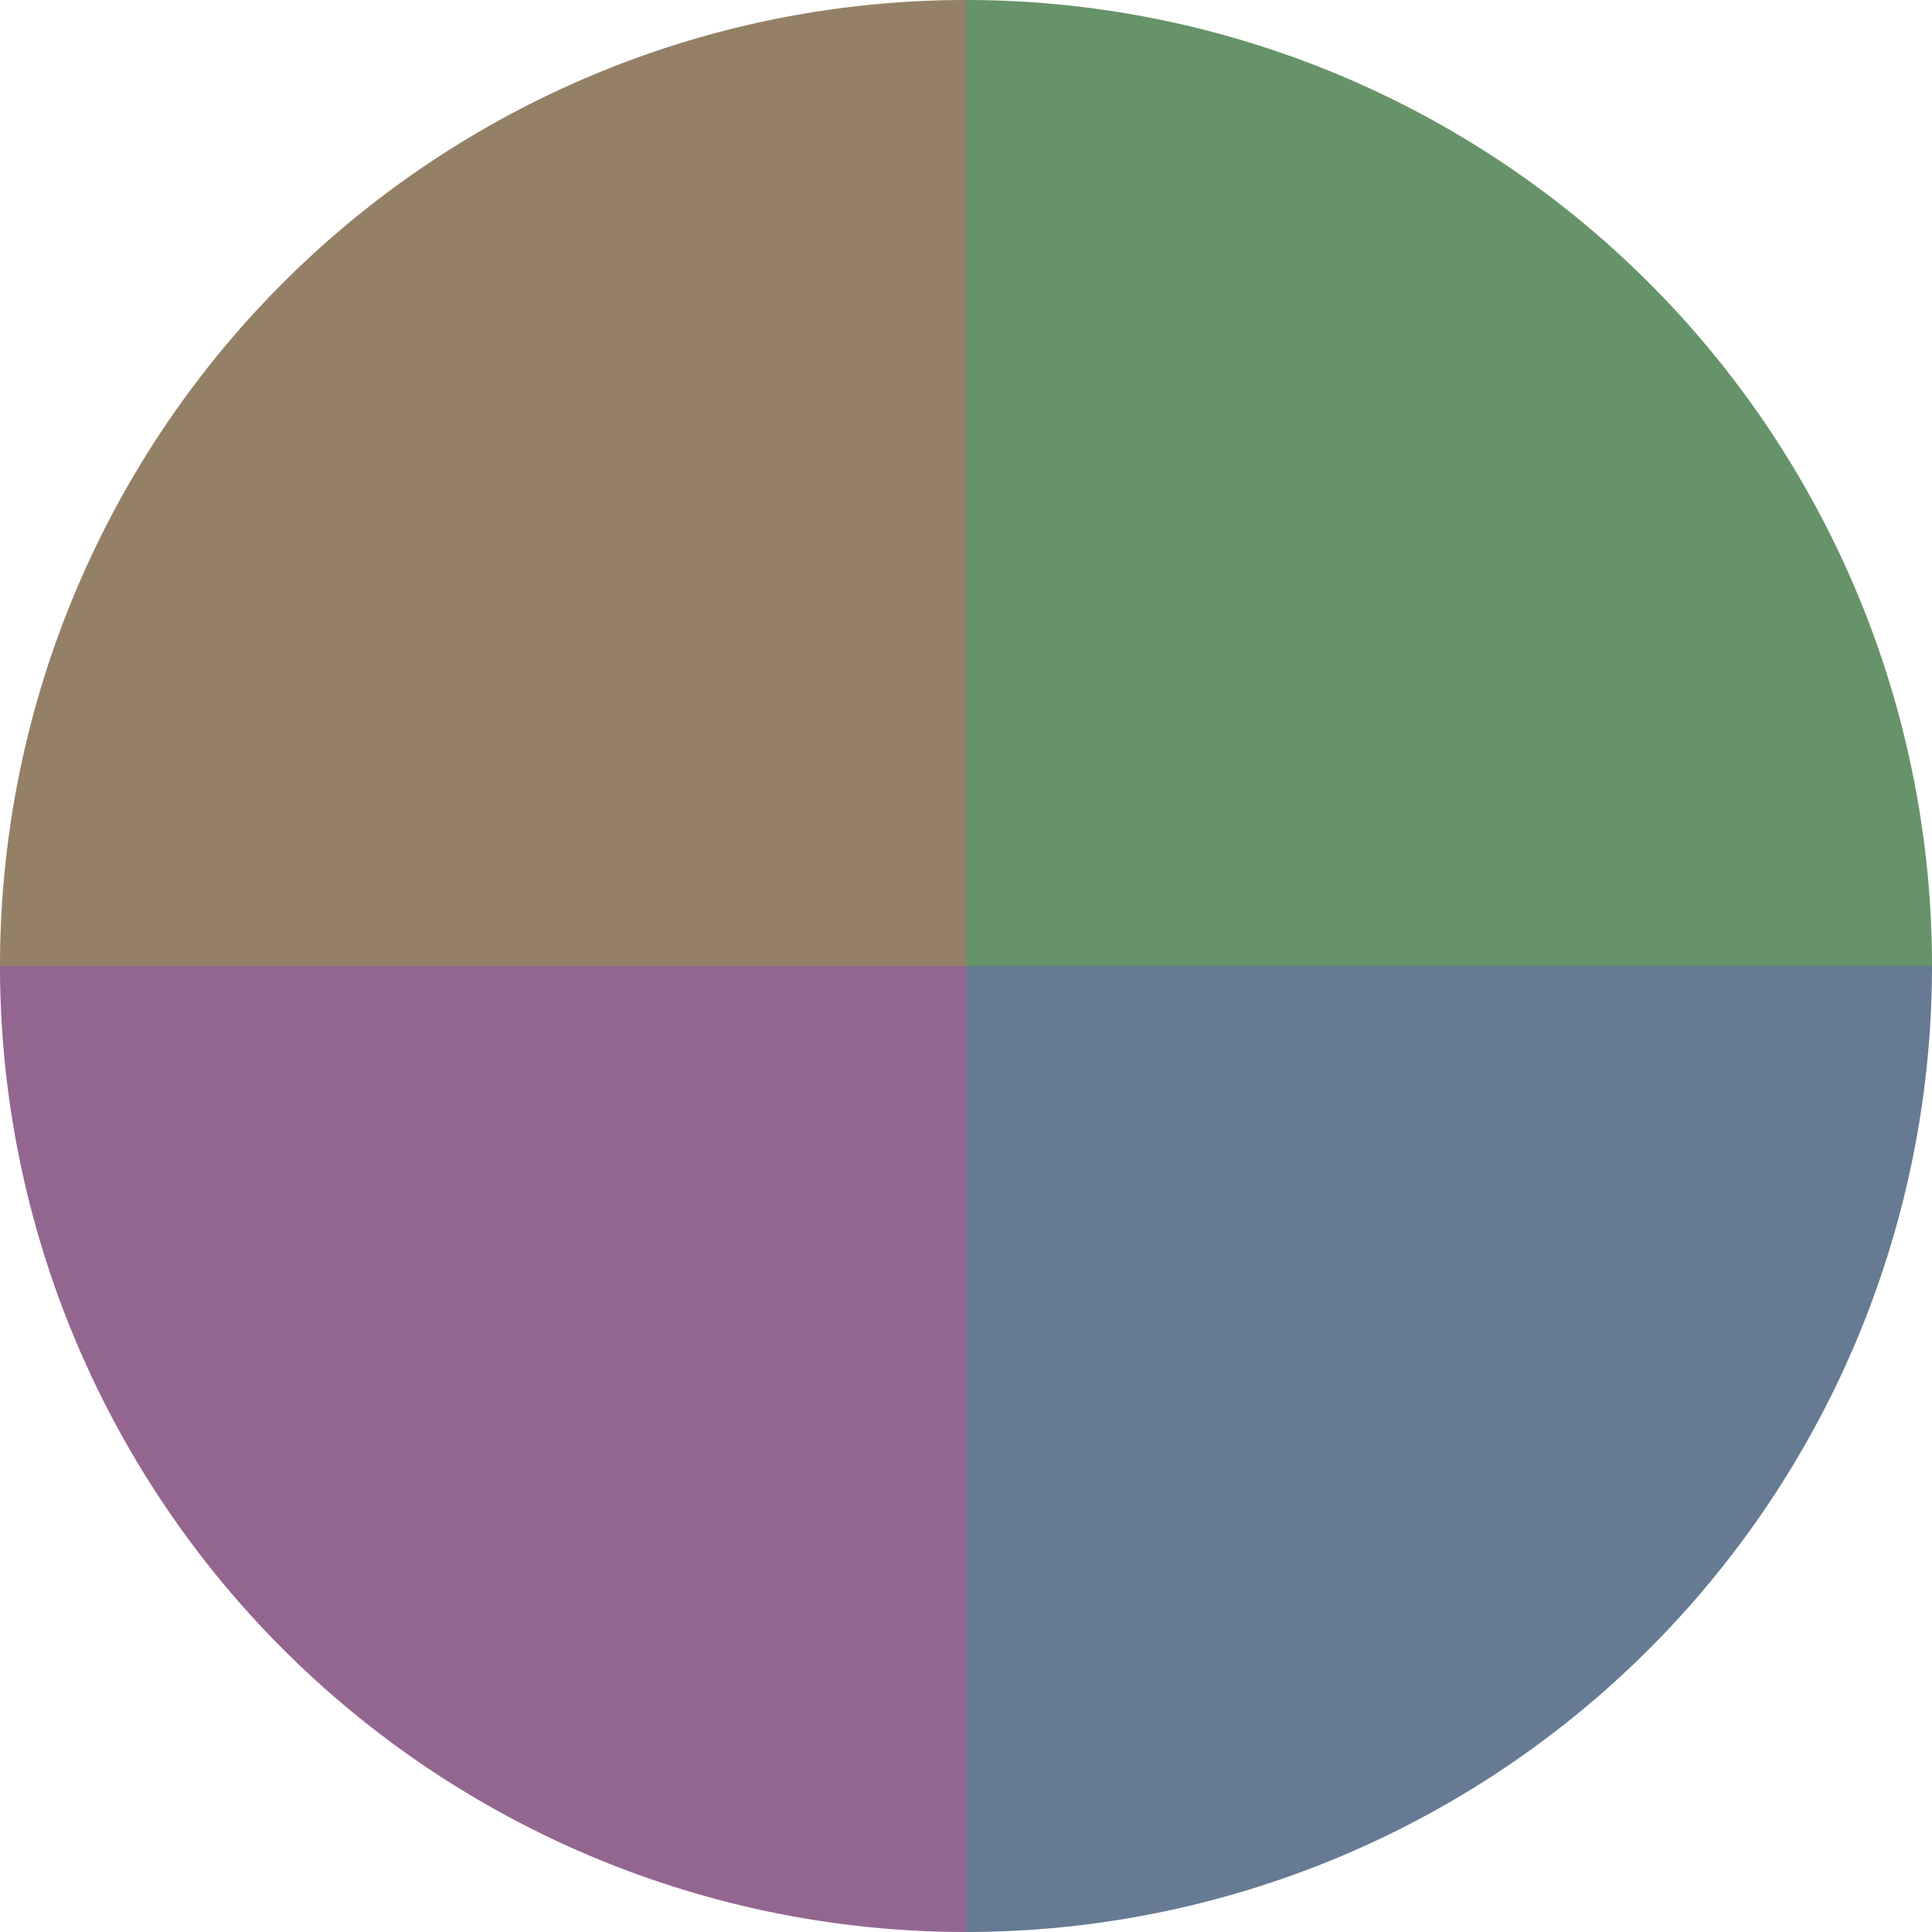
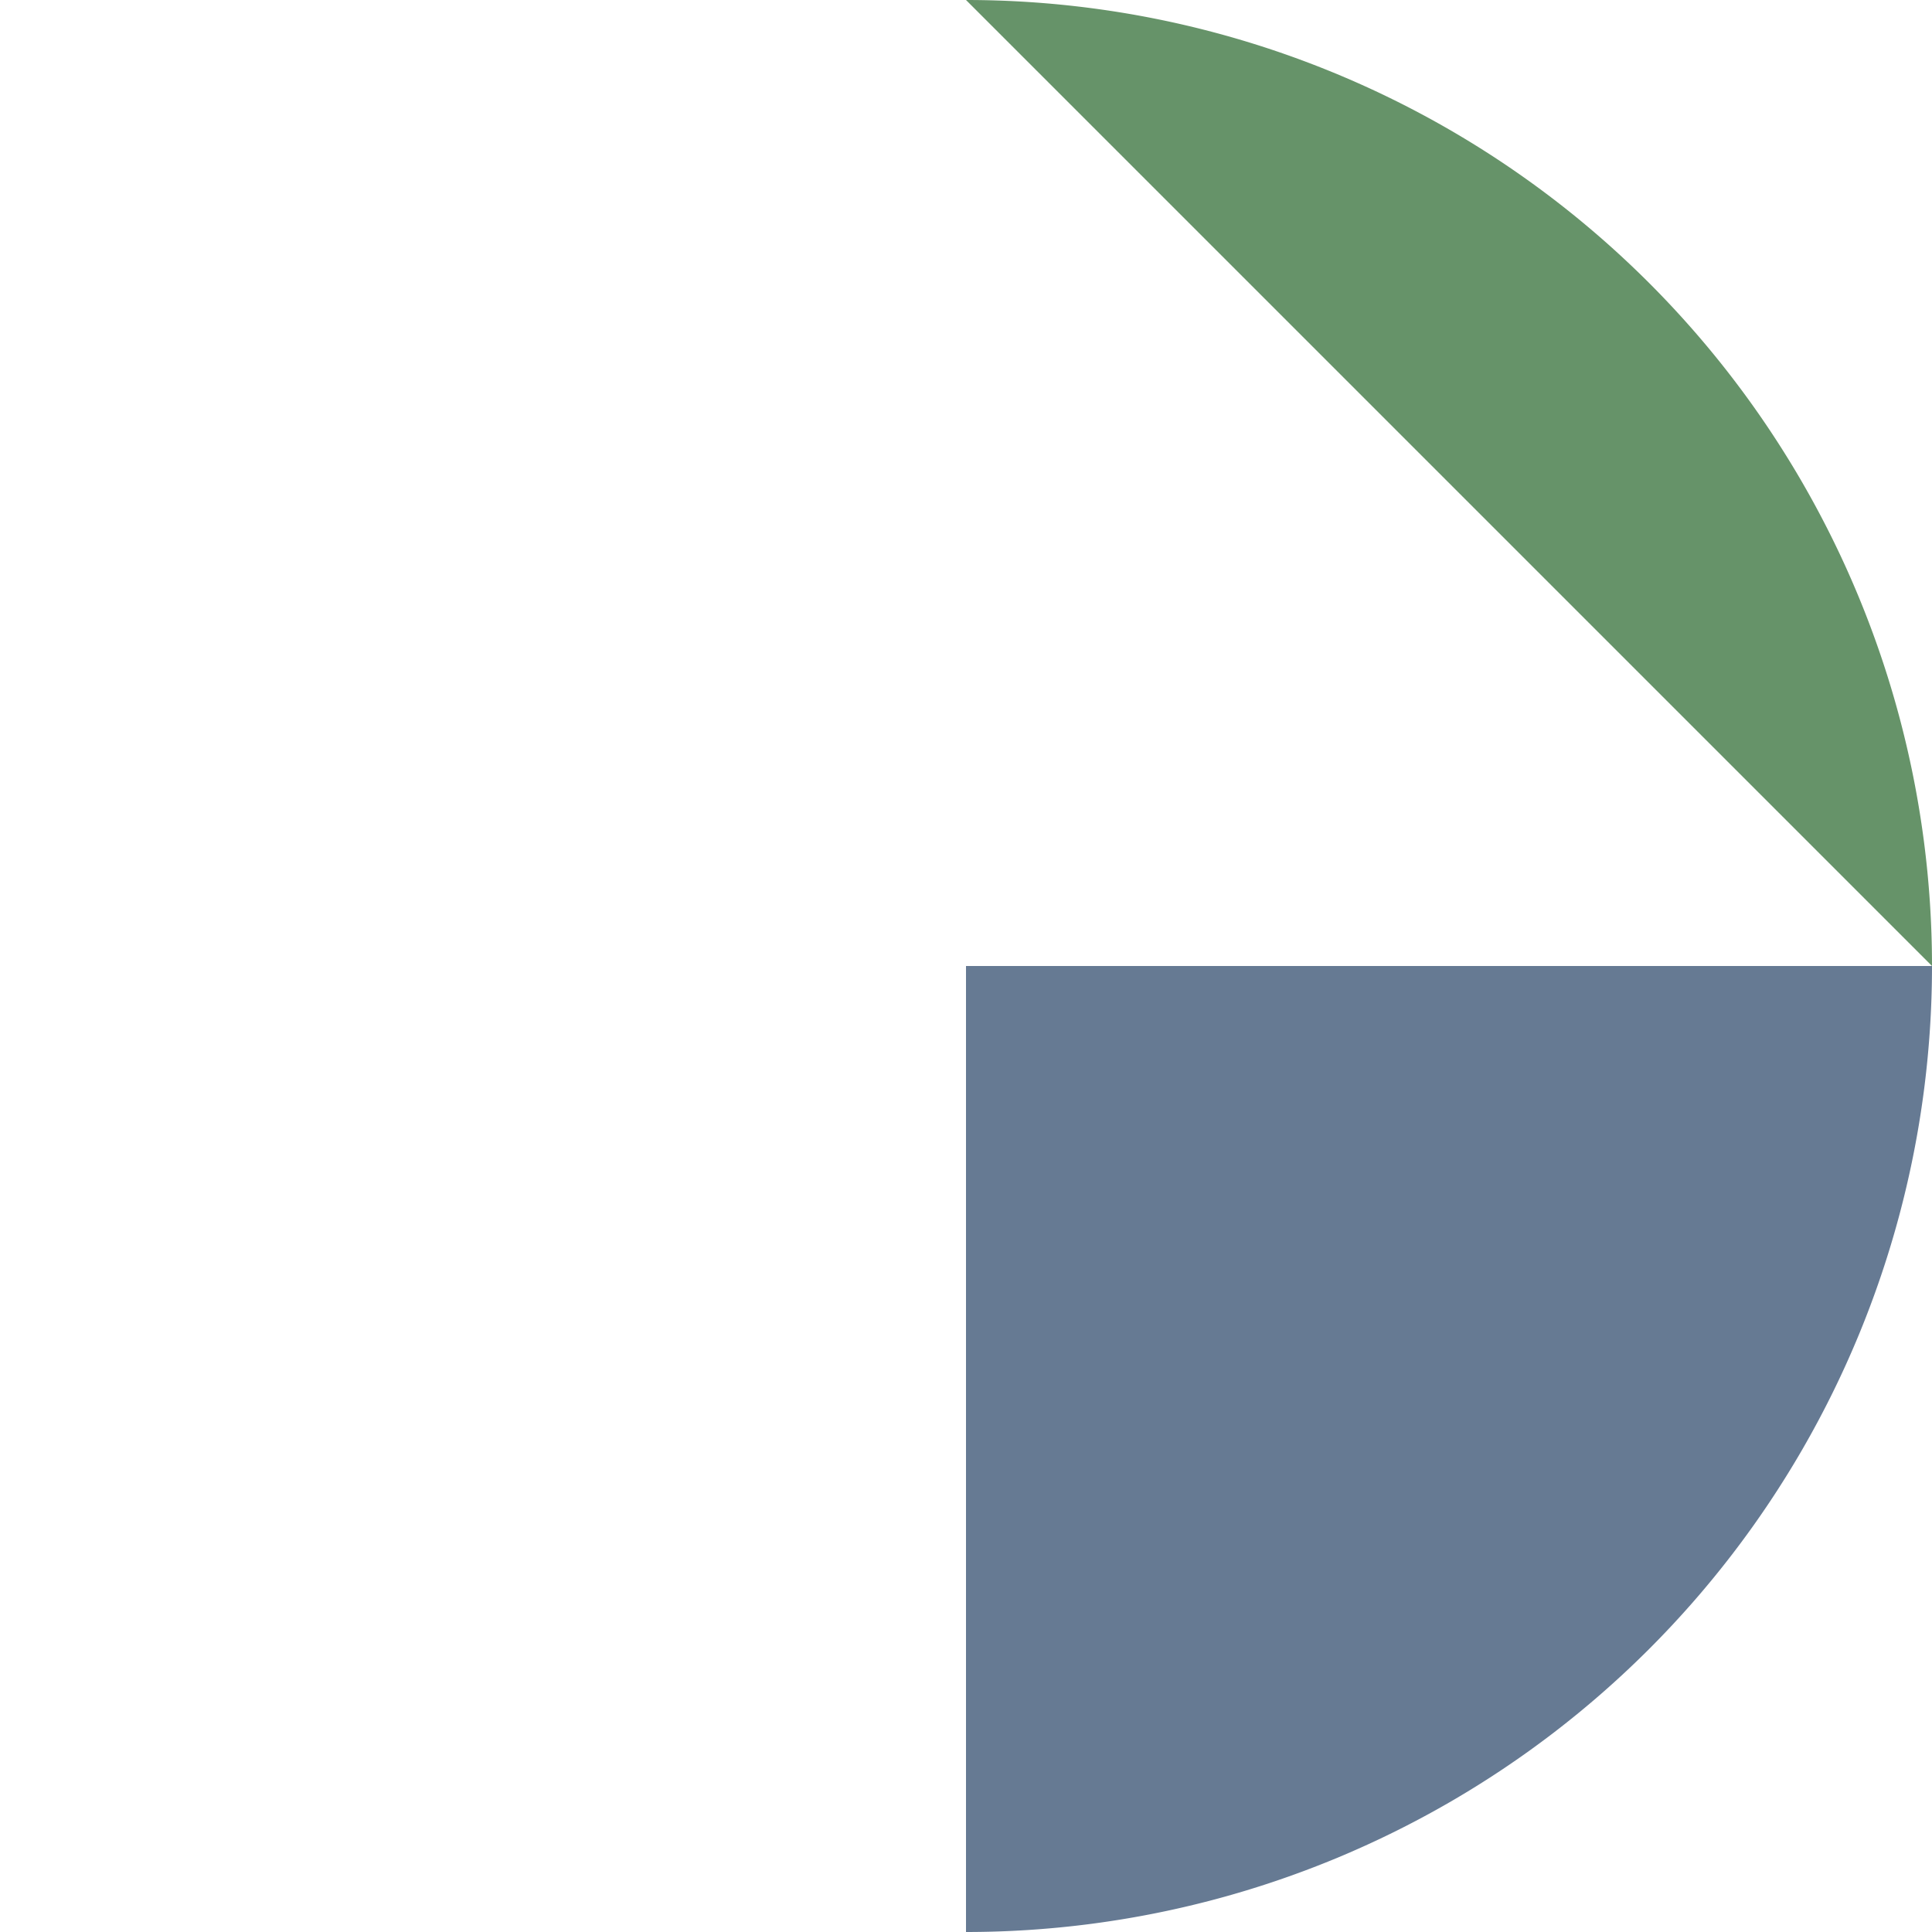
<svg xmlns="http://www.w3.org/2000/svg" width="500" height="500" viewBox="-1 -1 2 2">
-   <path d="M 0 -1               A 1,1 0 0,1 1 0             L 0,0              z" fill="#669369" />
+   <path d="M 0 -1               A 1,1 0 0,1 1 0             z" fill="#669369" />
  <path d="M 1 0               A 1,1 0 0,1 0 1             L 0,0              z" fill="#667a93" />
-   <path d="M 0 1               A 1,1 0 0,1 -1 0             L 0,0              z" fill="#936690" />
-   <path d="M -1 0               A 1,1 0 0,1 -0 -1             L 0,0              z" fill="#938066" />
</svg>